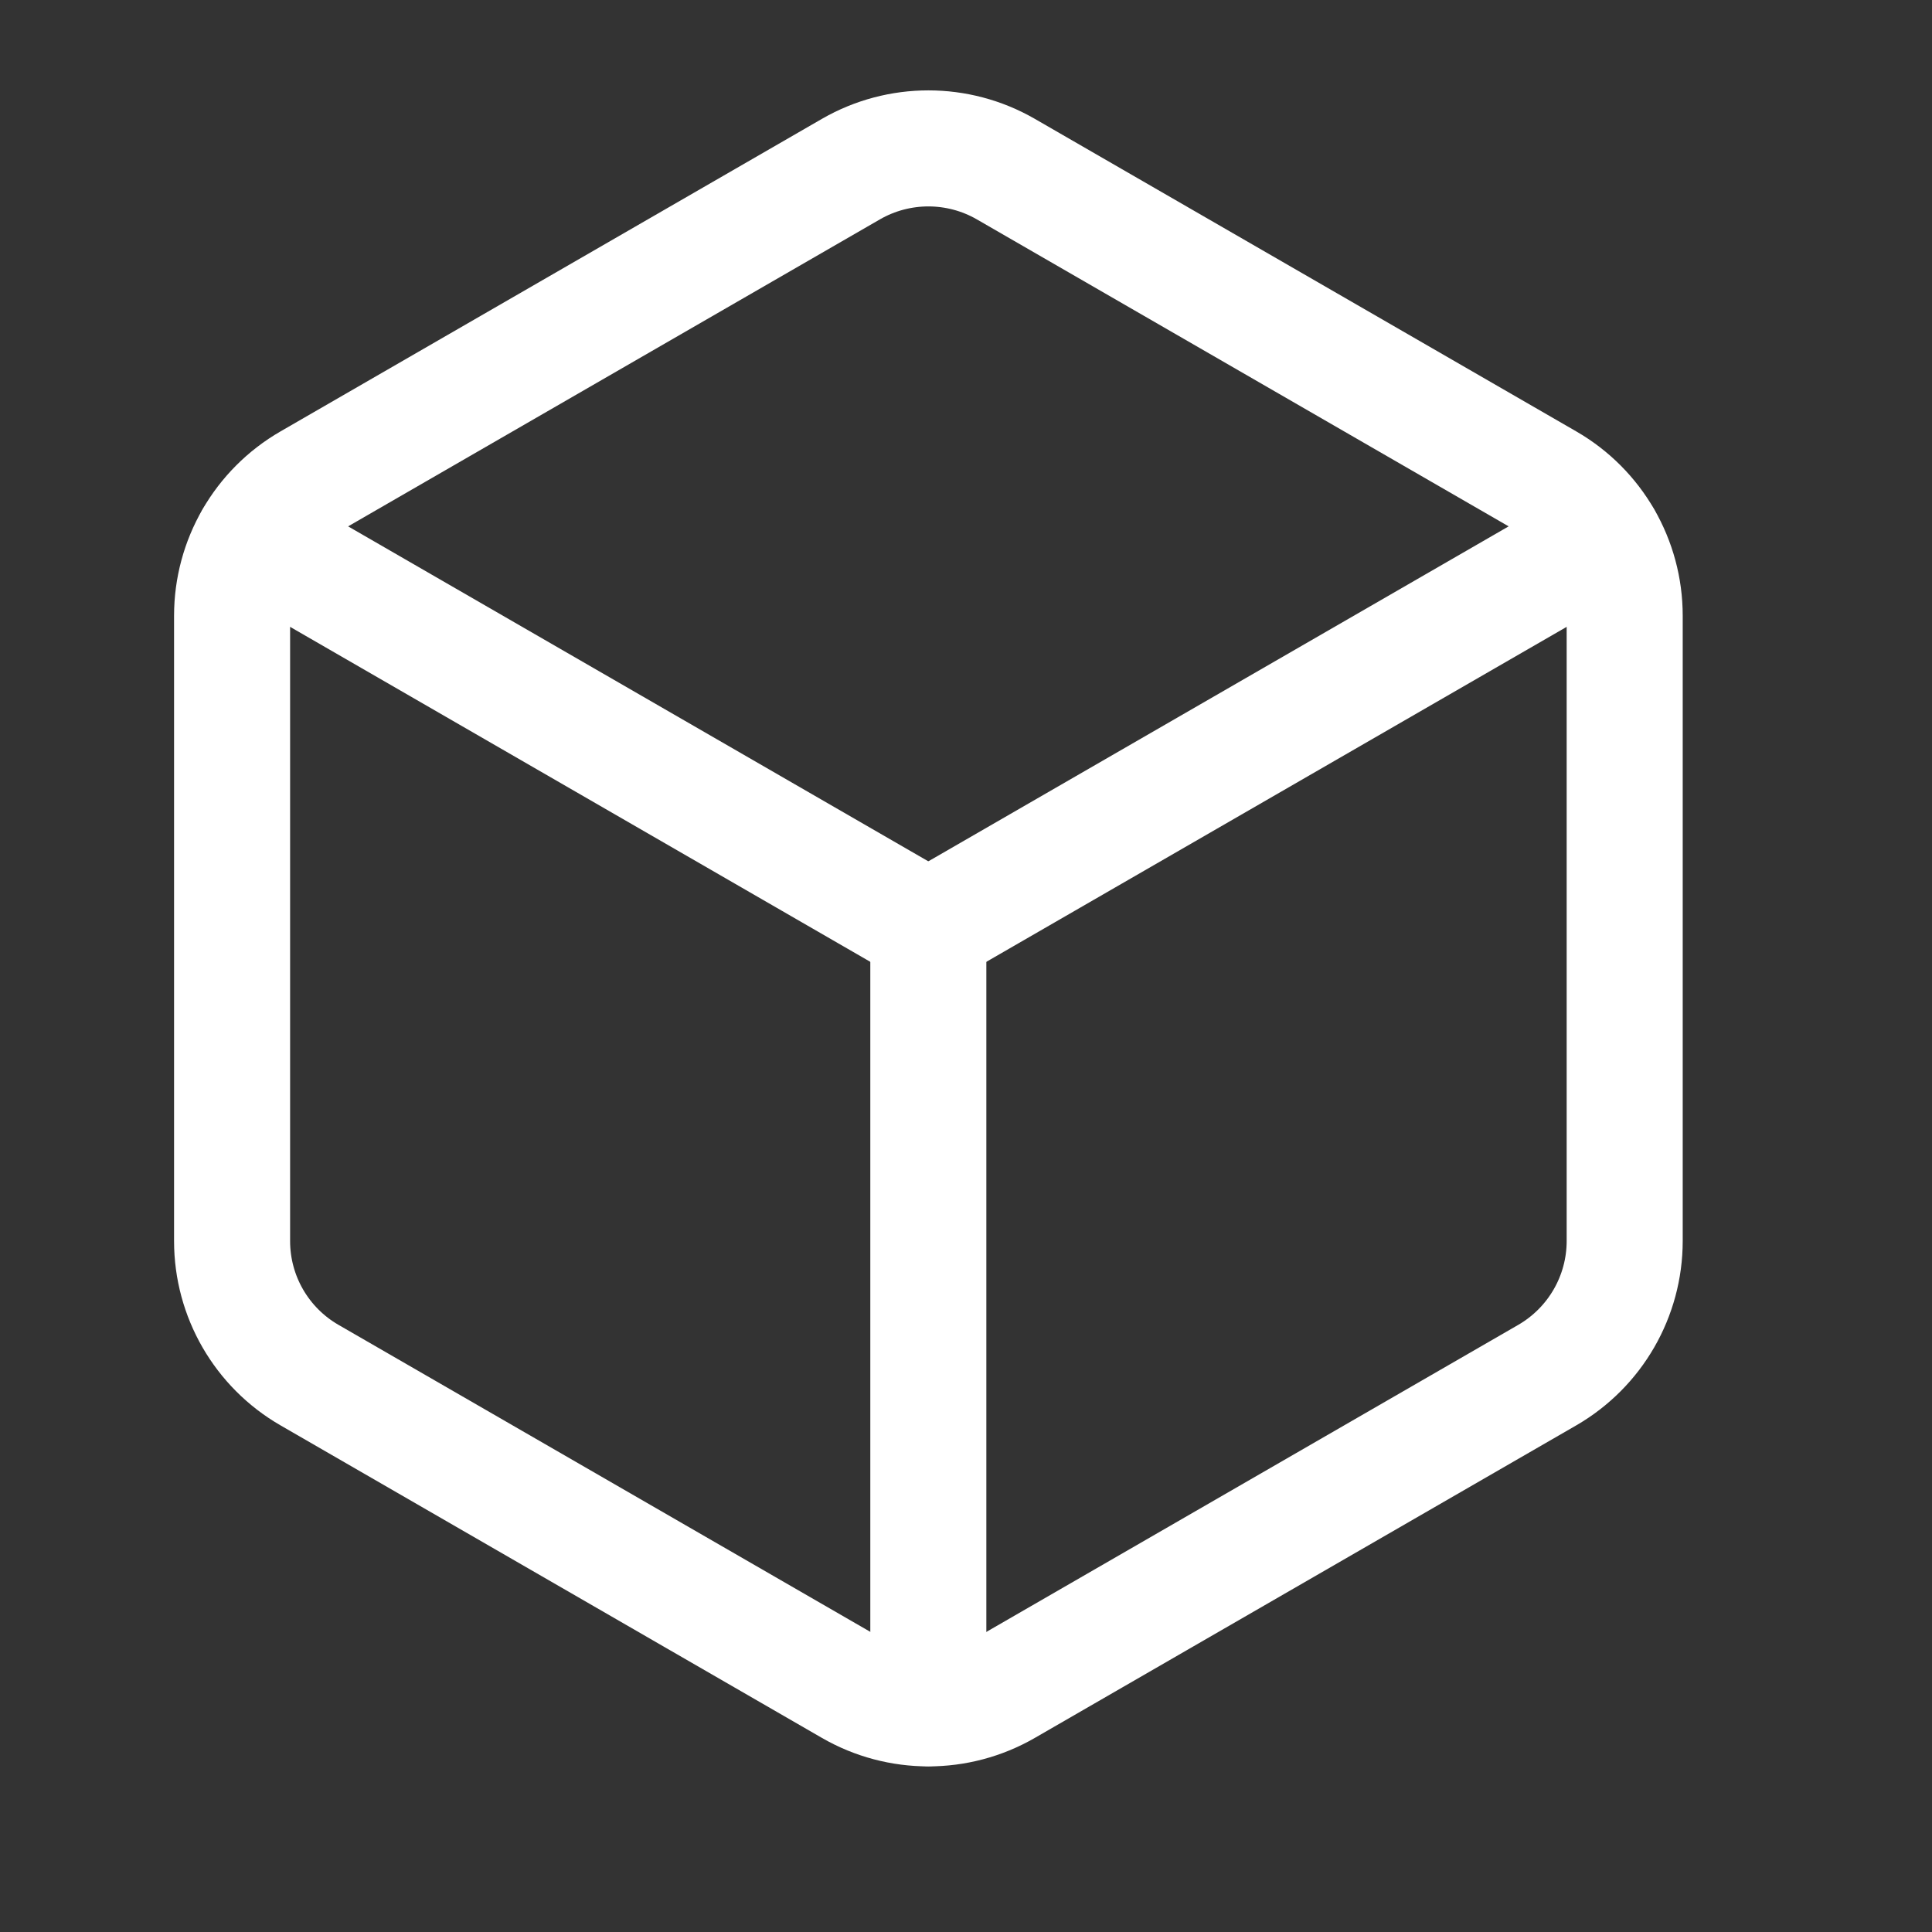
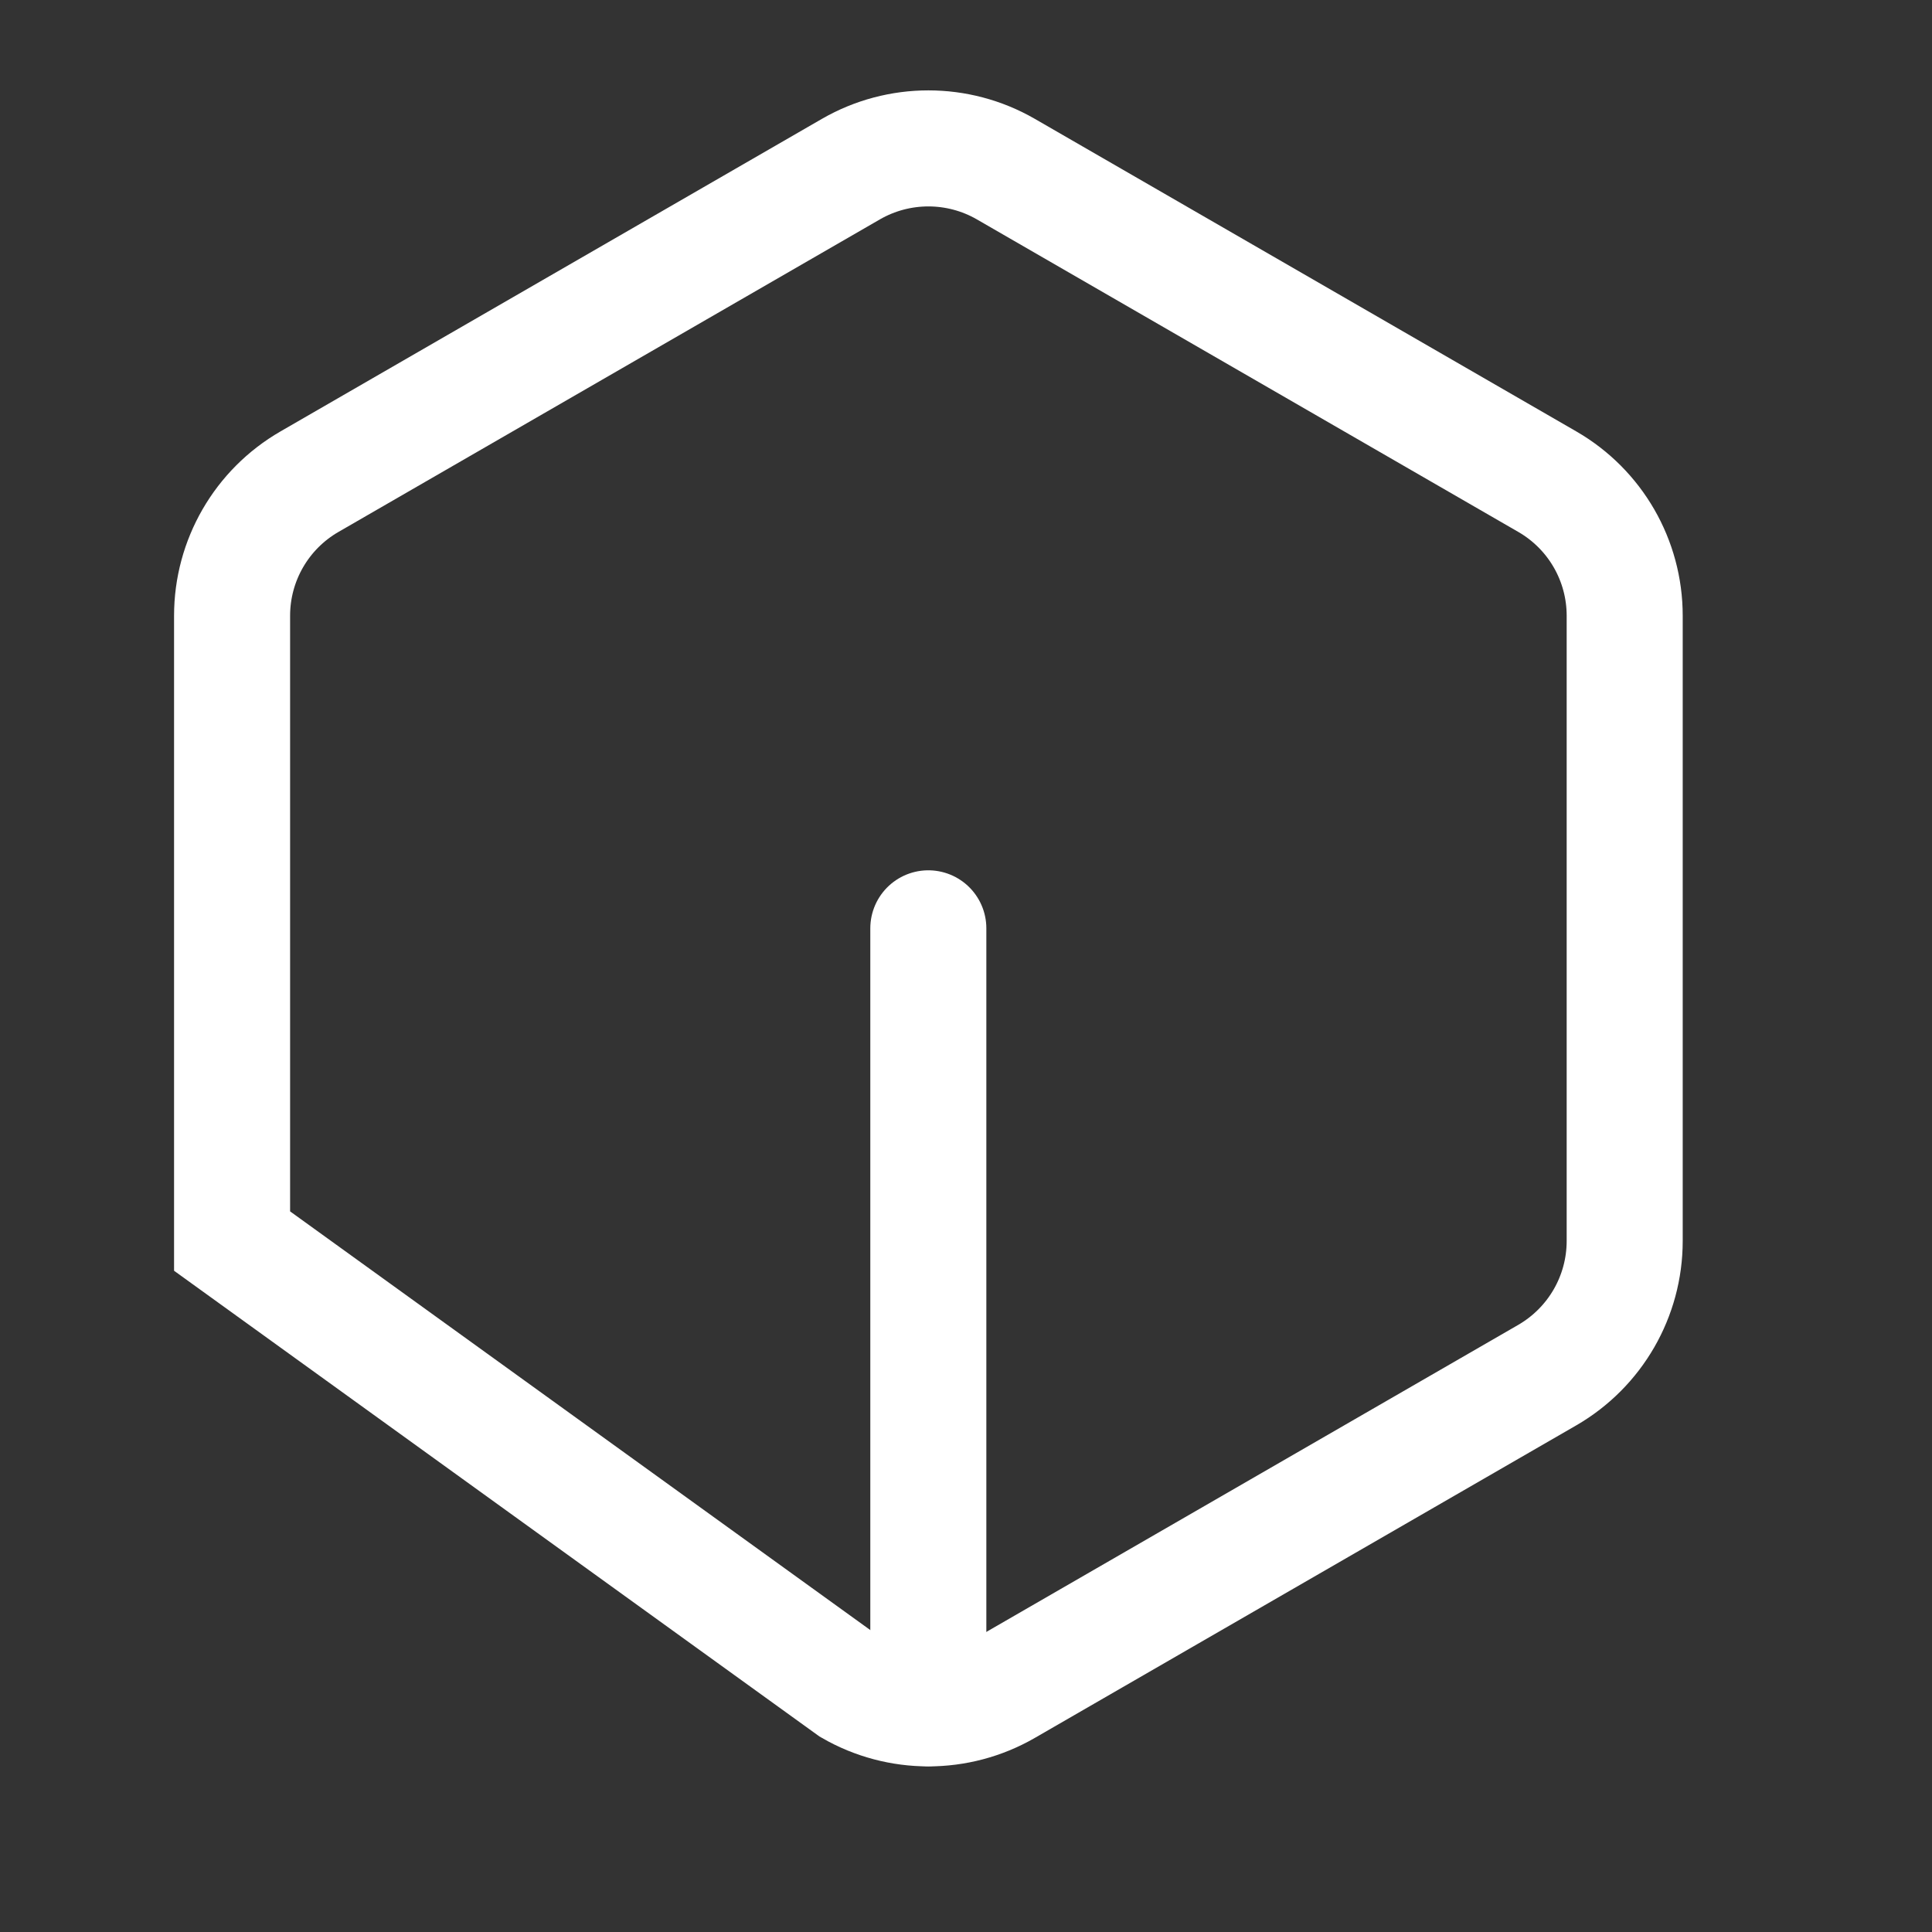
<svg xmlns="http://www.w3.org/2000/svg" fill="none" height="100%" overflow="visible" preserveAspectRatio="none" style="display: block;" viewBox="0 0 16 16" width="100%">
  <rect x="0" y="0" width="16" height="16" fill="#333333" stroke="none" />
  <g id="Group">
    <g id="Group_2">
      <g id="Path">
</g>
-       <path clip-rule="evenodd" d="M13.455 10.277V5.099C13.455 4.641 13.211 4.218 12.814 3.989L8.329 1.4C7.933 1.172 7.444 1.172 7.048 1.4L2.563 3.989C2.166 4.218 1.922 4.641 1.922 5.099V10.278C1.922 10.736 2.166 11.159 2.563 11.388L7.048 13.977C7.444 14.205 7.933 14.205 8.329 13.977L12.814 11.388C13.211 11.158 13.455 10.735 13.455 10.277Z" fill-rule="evenodd" id="Path_2" stroke="white" stroke-linecap="round" stroke-width="0.961" />
+       <path clip-rule="evenodd" d="M13.455 10.277V5.099C13.455 4.641 13.211 4.218 12.814 3.989L8.329 1.4C7.933 1.172 7.444 1.172 7.048 1.4L2.563 3.989C2.166 4.218 1.922 4.641 1.922 5.099V10.278L7.048 13.977C7.444 14.205 7.933 14.205 8.329 13.977L12.814 11.388C13.211 11.158 13.455 10.735 13.455 10.277Z" fill-rule="evenodd" id="Path_2" stroke="white" stroke-linecap="round" stroke-width="0.961" />
      <path d="M7.688 14.146V7.688" id="Path_3" stroke="white" stroke-linecap="round" stroke-width="0.961" />
-       <path d="M7.688 7.688L13.282 4.459" id="Path_4" stroke="white" stroke-linecap="round" stroke-width="0.961" />
-       <path d="M2.095 4.459L7.688 7.688" id="Path_5" stroke="white" stroke-linecap="round" stroke-width="0.961" />
    </g>
  </g>
</svg>